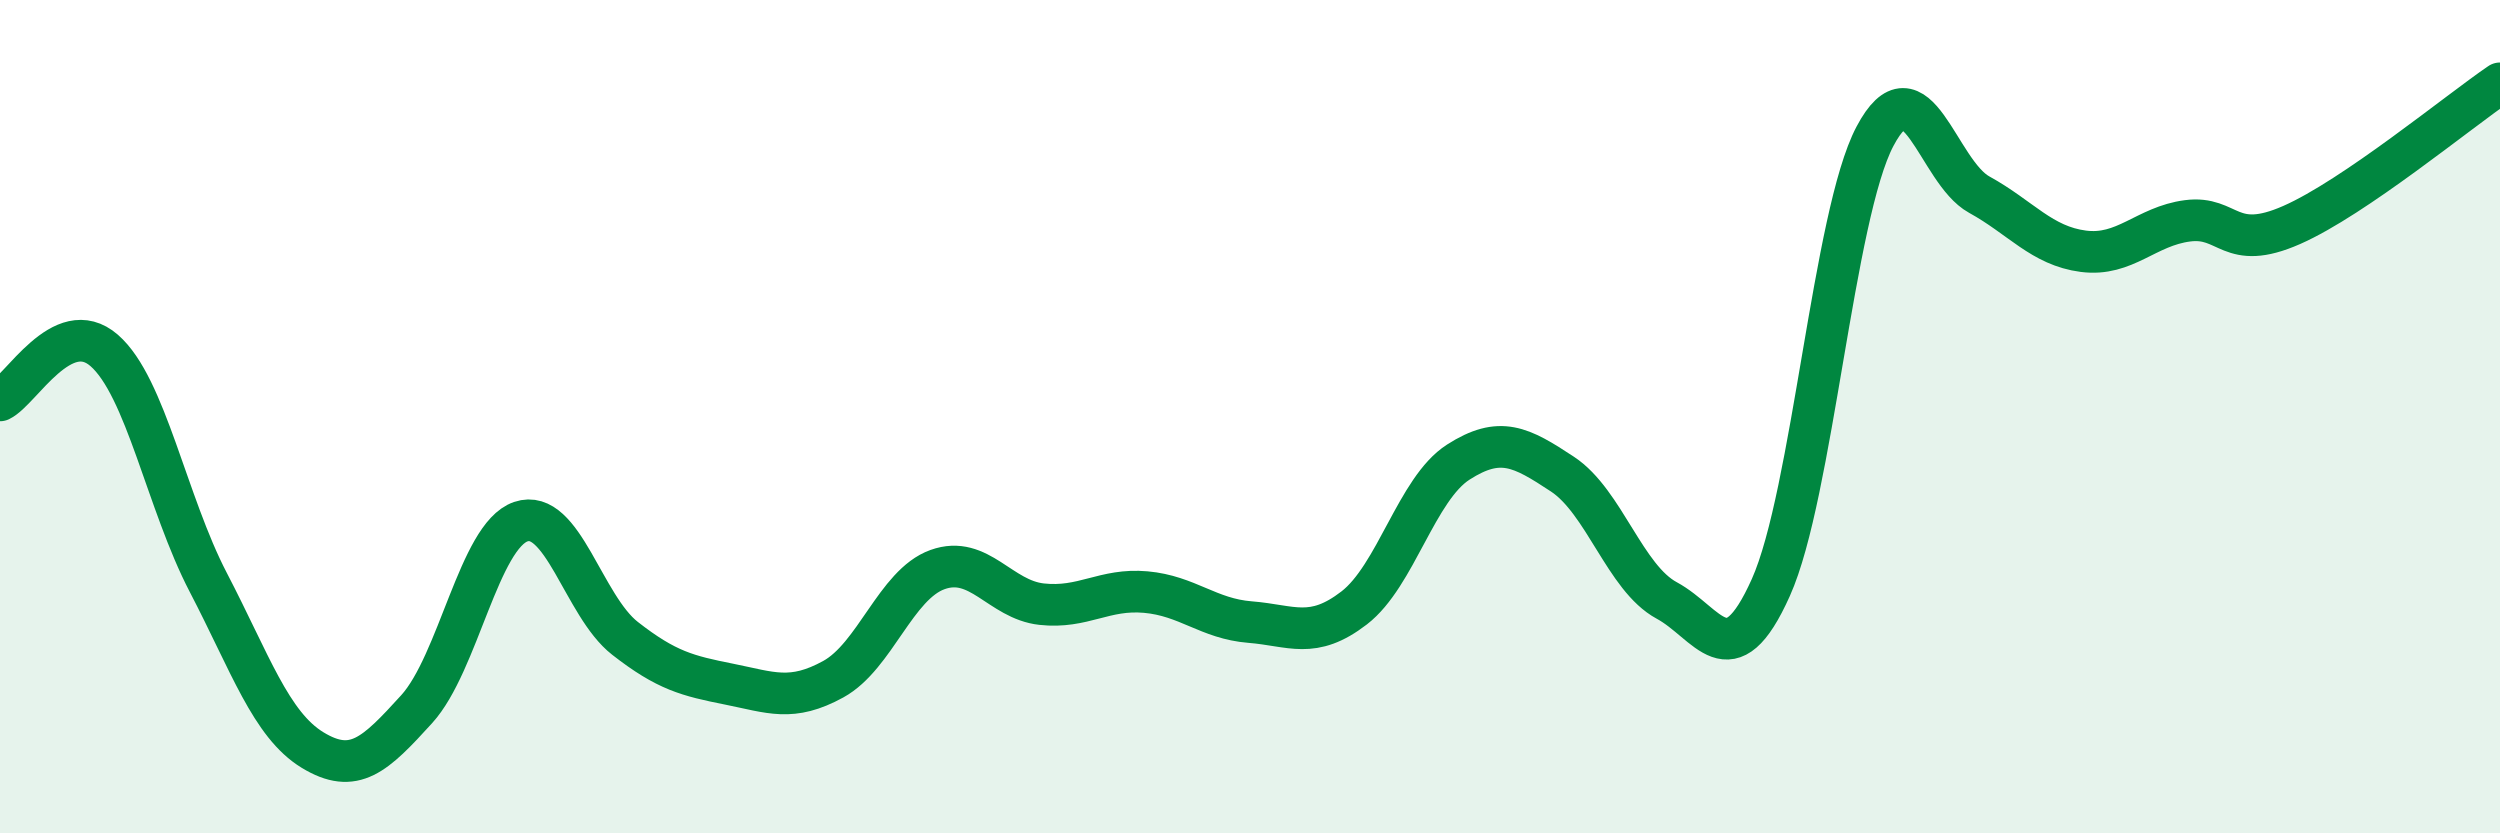
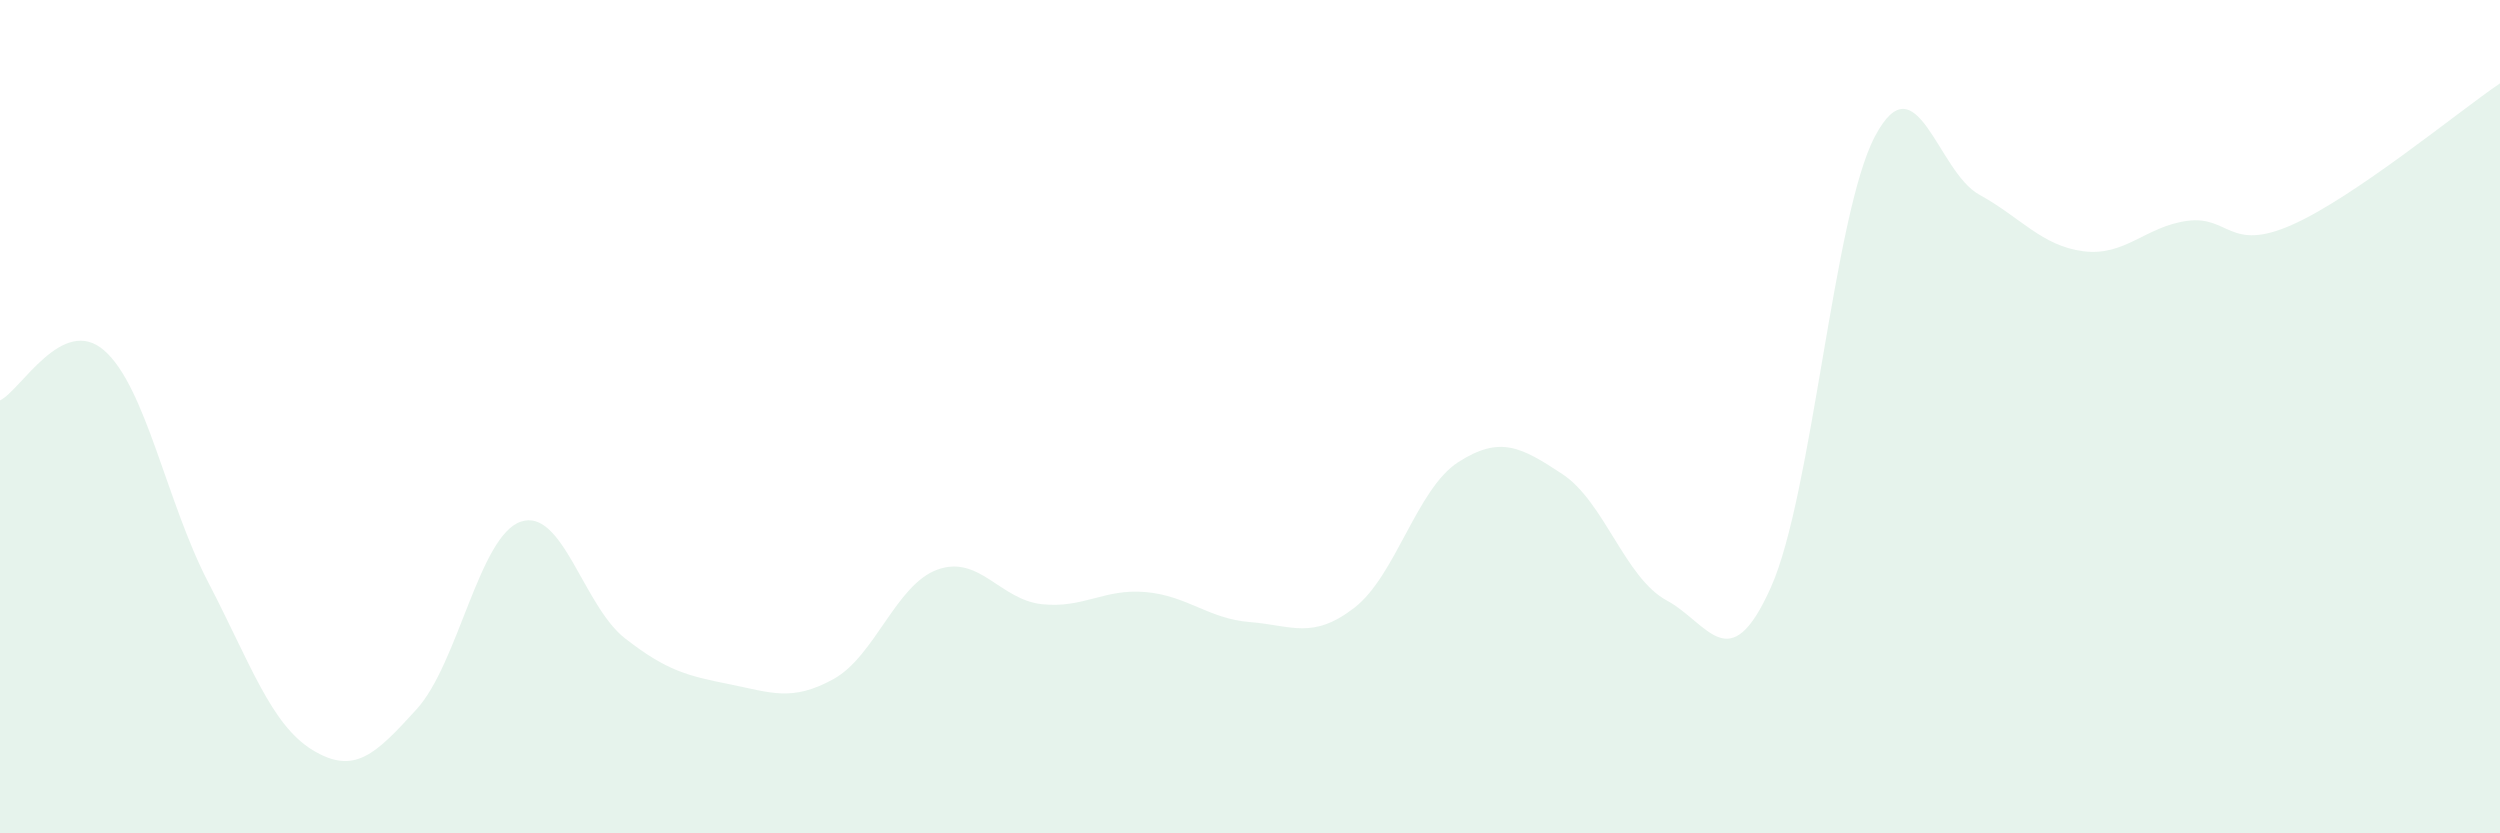
<svg xmlns="http://www.w3.org/2000/svg" width="60" height="20" viewBox="0 0 60 20">
  <path d="M 0,9.61 C 0.5,9.37 1.5,7.54 2.5,8.41 C 3.5,9.28 4,12.06 5,13.98 C 6,15.9 6.5,17.39 7.5,18 C 8.5,18.61 9,18.12 10,17.02 C 11,15.92 11.5,12.86 12.5,12.52 C 13.5,12.18 14,14.54 15,15.32 C 16,16.1 16.5,16.22 17.5,16.42 C 18.5,16.62 19,16.85 20,16.3 C 21,15.75 21.5,14.03 22.5,13.67 C 23.5,13.31 24,14.39 25,14.5 C 26,14.61 26.5,14.12 27.5,14.21 C 28.5,14.3 29,14.85 30,14.93 C 31,15.01 31.5,15.36 32.5,14.59 C 33.5,13.82 34,11.73 35,11.09 C 36,10.45 36.5,10.72 37.5,11.38 C 38.5,12.04 39,13.87 40,14.41 C 41,14.95 41.5,16.33 42.5,14.1 C 43.5,11.87 44,5.16 45,3.27 C 46,1.38 46.5,4.12 47.5,4.67 C 48.5,5.22 49,5.9 50,6.03 C 51,6.16 51.5,5.43 52.5,5.3 C 53.5,5.17 53.5,6.06 55,5.4 C 56.5,4.74 59,2.68 60,2L60 20L0 20Z" fill="#008740" opacity="0.1" stroke-linecap="round" stroke-linejoin="round" />
-   <path d="M 0,9.61 C 0.5,9.37 1.5,7.54 2.5,8.41 C 3.5,9.28 4,12.06 5,13.98 C 6,15.9 6.5,17.39 7.5,18 C 8.5,18.61 9,18.12 10,17.02 C 11,15.92 11.5,12.86 12.5,12.52 C 13.5,12.18 14,14.54 15,15.32 C 16,16.1 16.5,16.22 17.5,16.42 C 18.5,16.62 19,16.85 20,16.3 C 21,15.75 21.5,14.03 22.5,13.67 C 23.5,13.31 24,14.39 25,14.5 C 26,14.61 26.5,14.12 27.5,14.21 C 28.5,14.3 29,14.85 30,14.93 C 31,15.01 31.5,15.36 32.5,14.59 C 33.5,13.82 34,11.73 35,11.09 C 36,10.45 36.5,10.72 37.5,11.38 C 38.5,12.04 39,13.87 40,14.41 C 41,14.95 41.5,16.33 42.5,14.1 C 43.5,11.87 44,5.16 45,3.27 C 46,1.38 46.5,4.12 47.5,4.67 C 48.5,5.22 49,5.9 50,6.03 C 51,6.16 51.5,5.43 52.5,5.3 C 53.5,5.17 53.5,6.06 55,5.4 C 56.5,4.74 59,2.68 60,2" stroke="#008740" stroke-width="1" fill="none" stroke-linecap="round" stroke-linejoin="round" />
</svg>